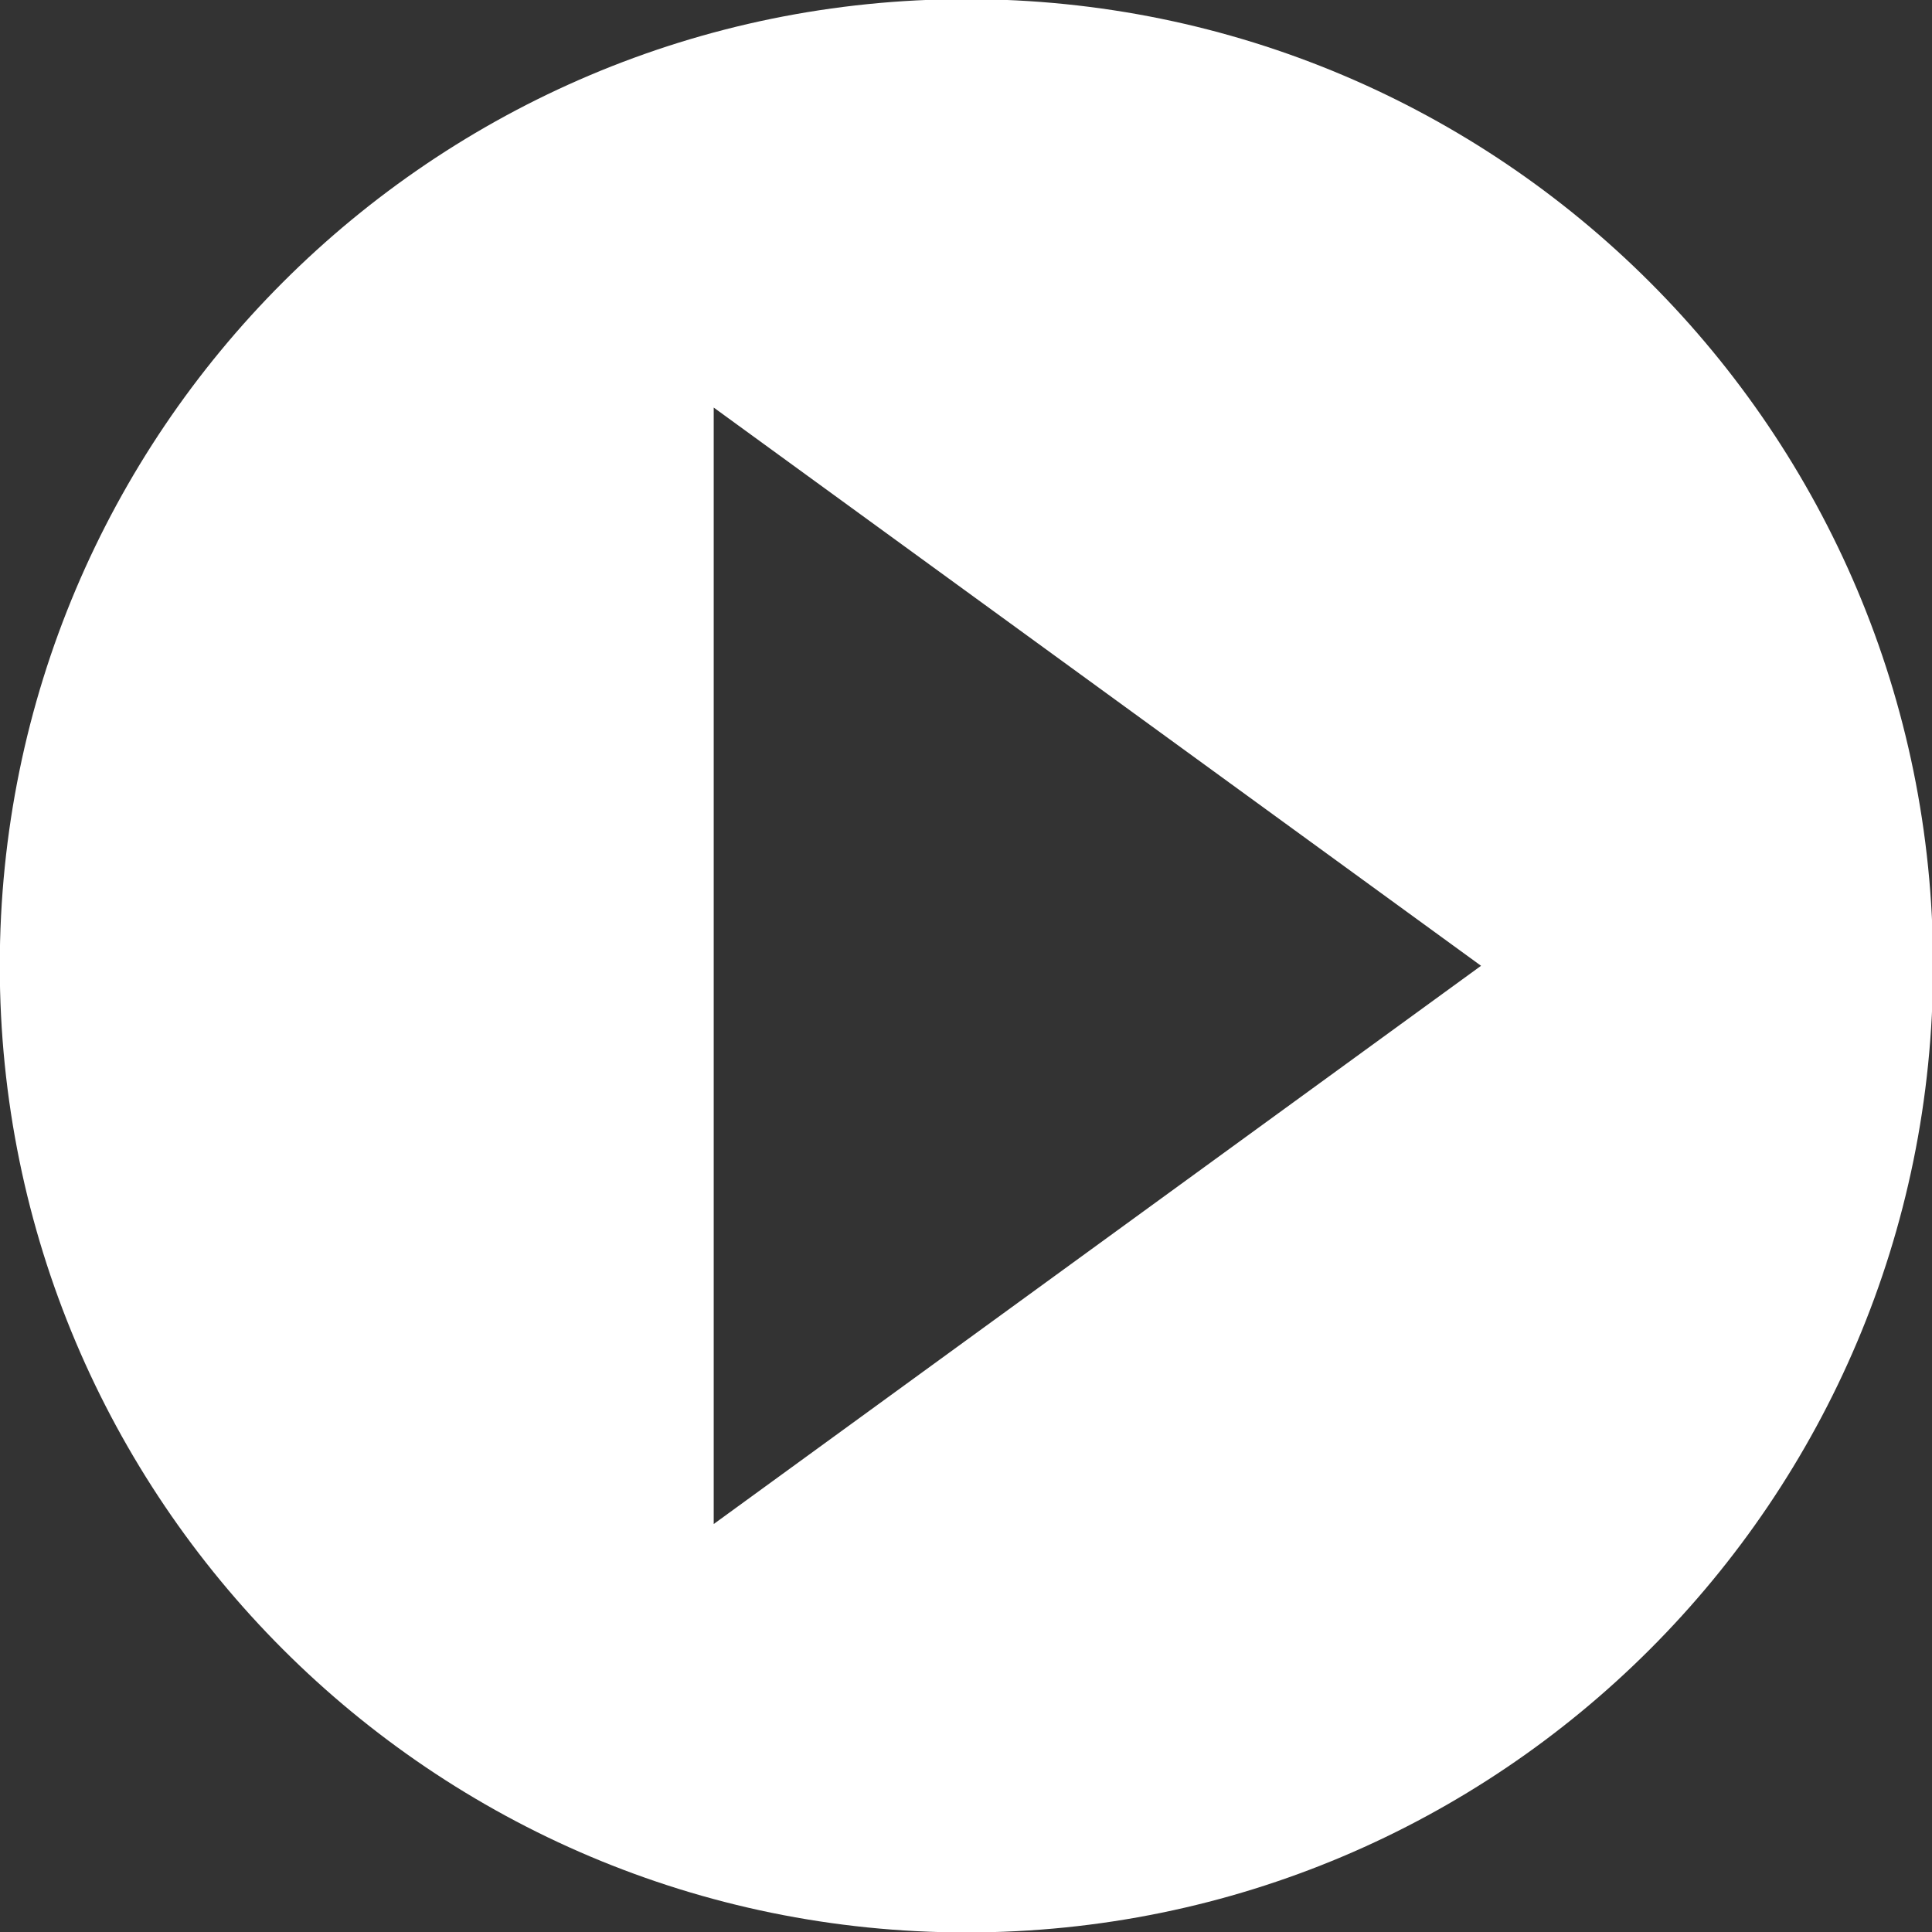
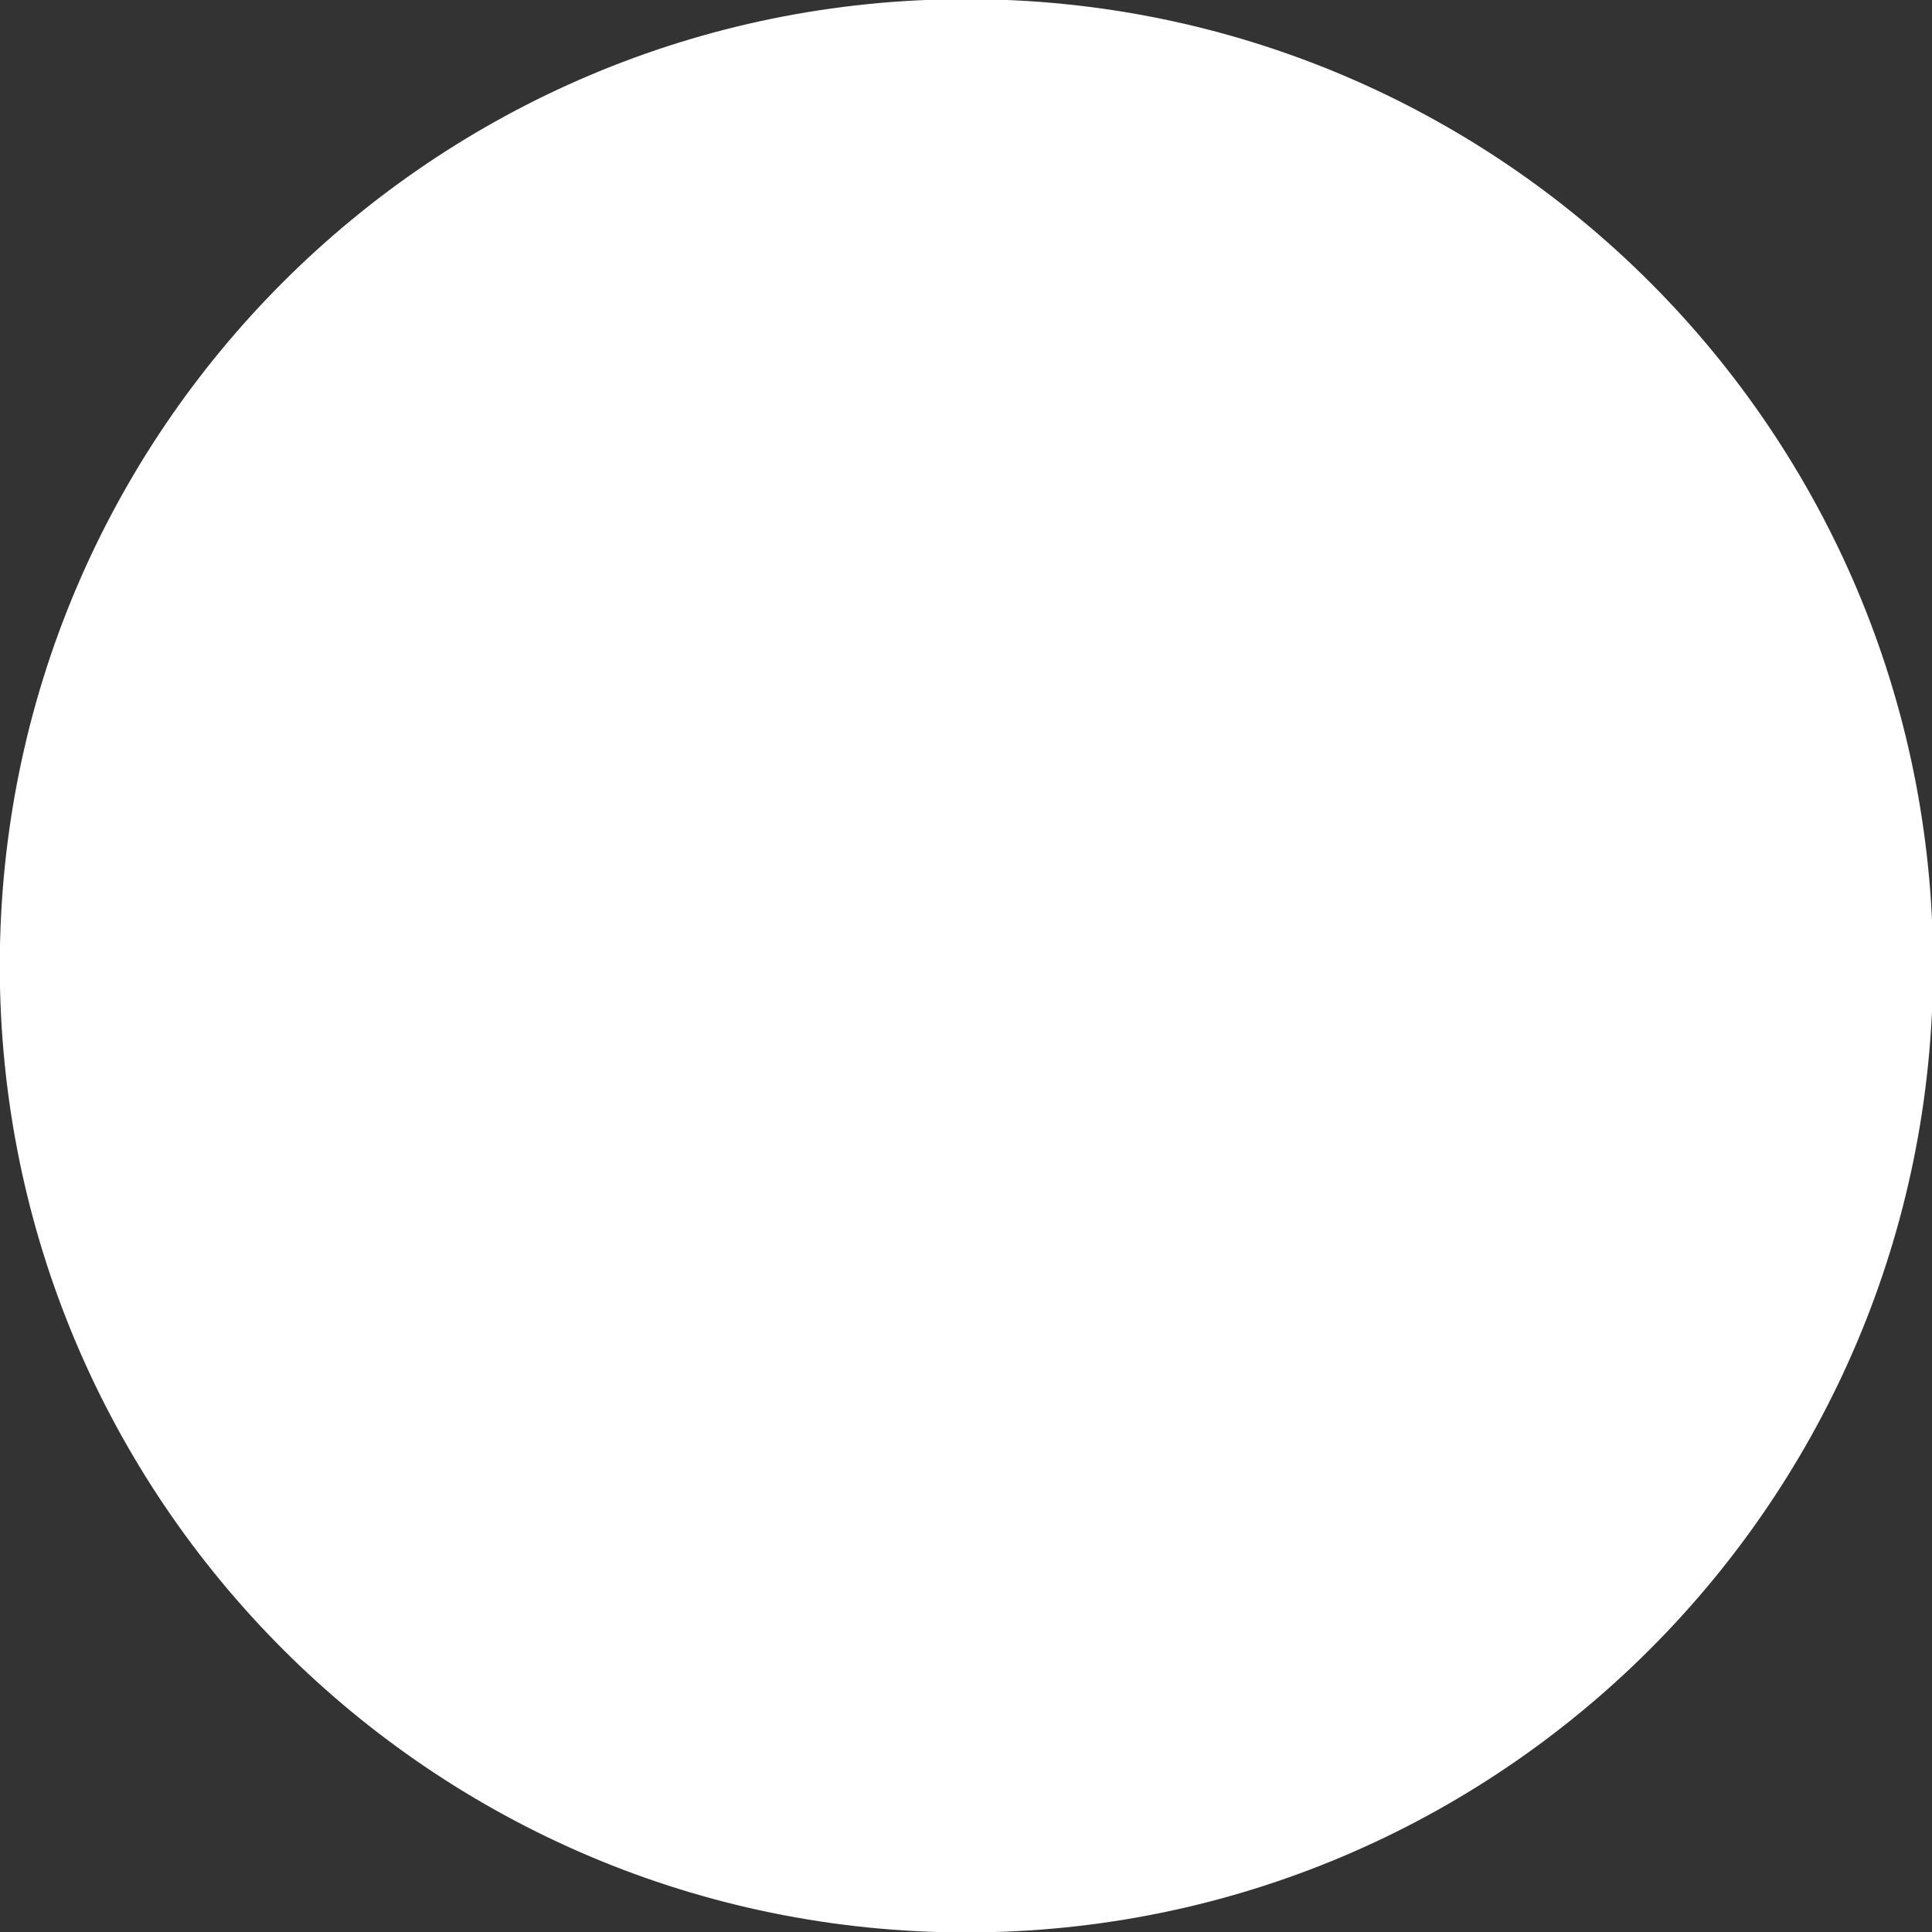
<svg xmlns="http://www.w3.org/2000/svg" id="svg6013" version="1.1" viewBox="0 0 7.88 7.88" height="7.88mm" width="7.88mm">
  <rect x="0" y="0" width="7.88" height="7.88" fill="#333333" stroke="none" />
  <defs id="defs6007" />
  <g transform="translate(-128.351,-132.042)" id="layer1">
    <g transform="matrix(0.353,0,0,-0.353,131.262,138.258)" id="g528">
-       <path id="path530" style="fill:#ffffff;fill-opacity:1;fill-rule:nonzero;stroke:none" d="M 0,0 V 12.9 L 8.866,6.45 Z m 2.92,17.619 c -6.169,0 -11.169,-5 -11.169,-11.169 0,-6.168 5,-11.169 11.169,-11.169 6.168,0 11.169,5.001 11.169,11.169 0,6.169 -5.001,11.169 -11.169,11.169" />
+       <path id="path530" style="fill:#ffffff;fill-opacity:1;fill-rule:nonzero;stroke:none" d="M 0,0 L 8.866,6.45 Z m 2.92,17.619 c -6.169,0 -11.169,-5 -11.169,-11.169 0,-6.168 5,-11.169 11.169,-11.169 6.168,0 11.169,5.001 11.169,11.169 0,6.169 -5.001,11.169 -11.169,11.169" />
    </g>
  </g>
</svg>